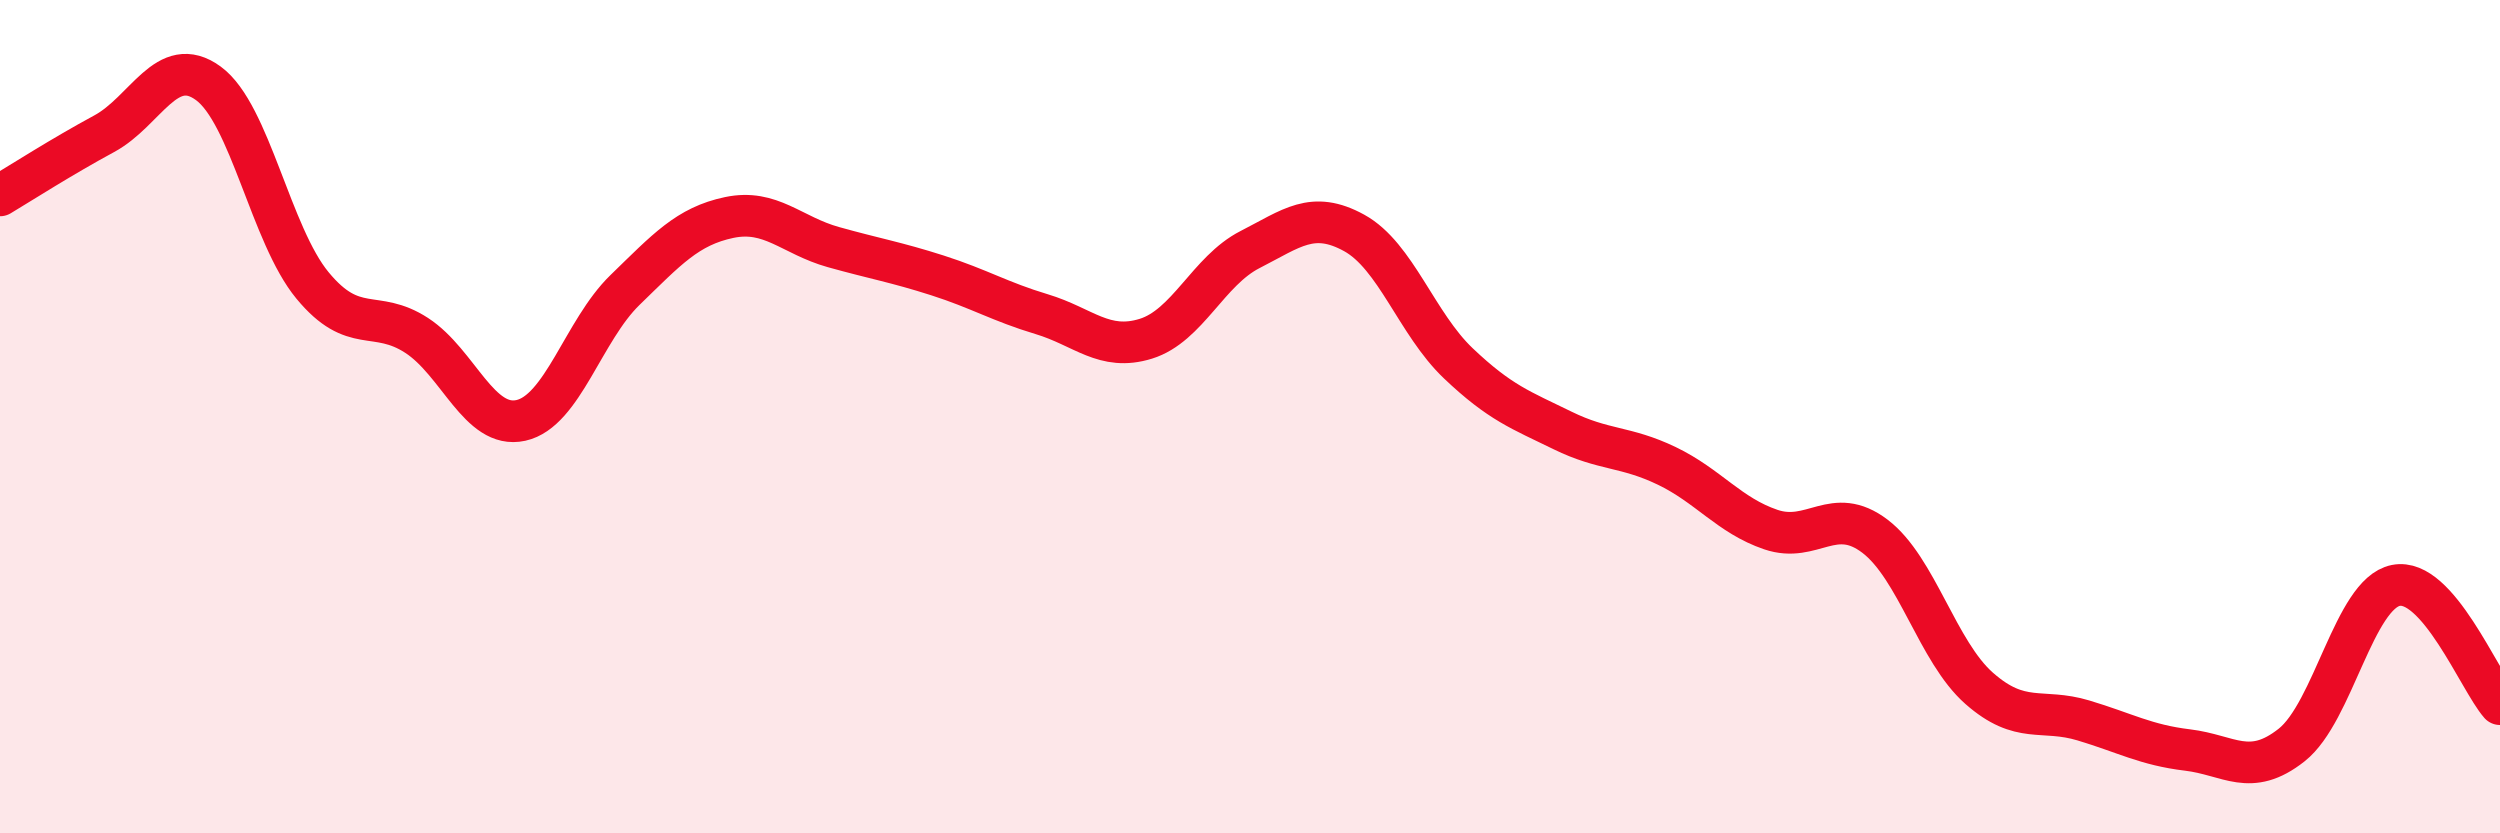
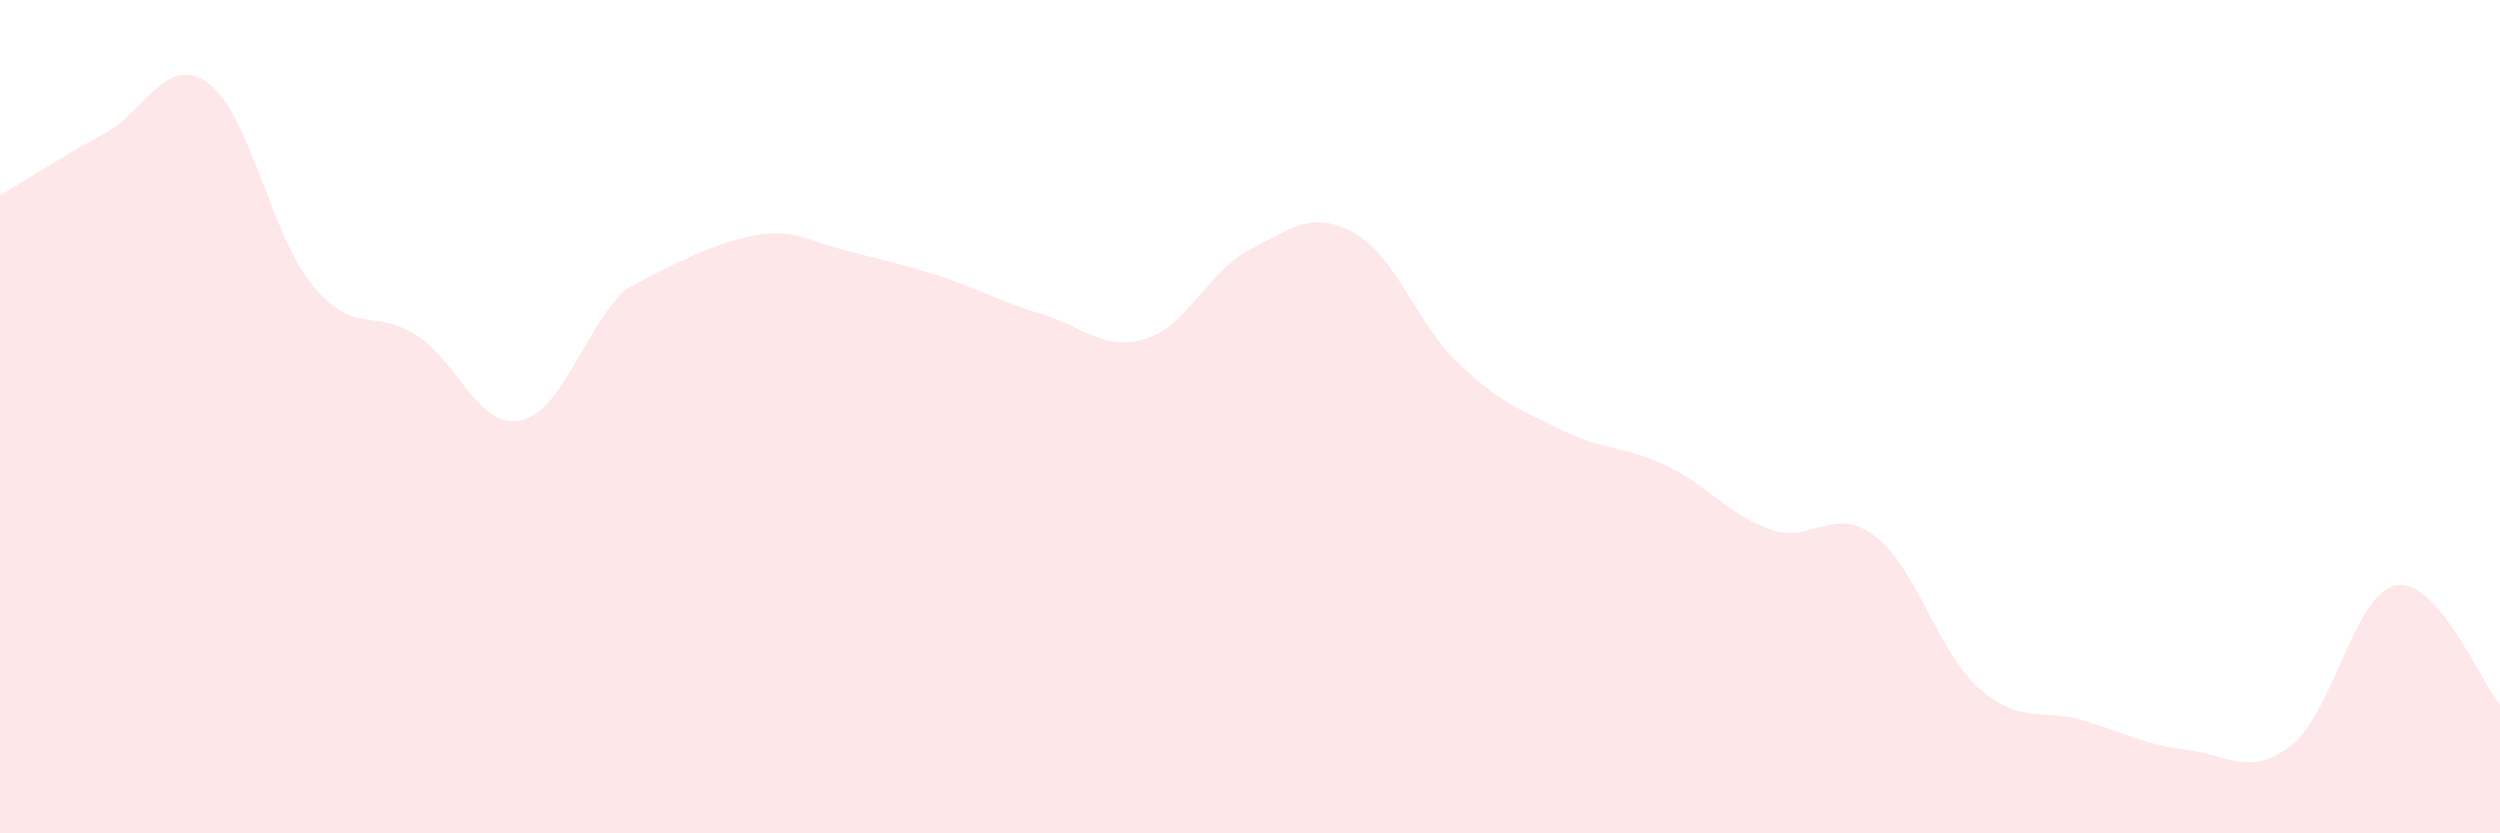
<svg xmlns="http://www.w3.org/2000/svg" width="60" height="20" viewBox="0 0 60 20">
-   <path d="M 0,4.69 C 0.5,4.39 1.5,3.75 2.5,3.21 C 3.5,2.67 4,1.27 5,2 C 6,2.73 6.5,5.64 7.5,6.85 C 8.5,8.06 9,7.4 10,8.05 C 11,8.7 11.5,10.31 12.5,10.09 C 13.5,9.87 14,7.93 15,6.96 C 16,5.99 16.5,5.43 17.5,5.22 C 18.5,5.01 19,5.65 20,5.93 C 21,6.21 21.5,6.29 22.5,6.61 C 23.5,6.93 24,7.24 25,7.54 C 26,7.84 26.5,8.44 27.5,8.13 C 28.5,7.82 29,6.5 30,5.99 C 31,5.48 31.5,5.04 32.5,5.59 C 33.5,6.14 34,7.77 35,8.72 C 36,9.67 36.5,9.84 37.5,10.33 C 38.5,10.82 39,10.7 40,11.18 C 41,11.66 41.5,12.37 42.5,12.71 C 43.5,13.05 44,12.11 45,12.87 C 46,13.63 46.5,15.64 47.5,16.52 C 48.5,17.4 49,16.99 50,17.29 C 51,17.59 51.5,17.88 52.5,18 C 53.5,18.12 54,18.67 55,17.88 C 56,17.09 56.5,14.25 57.5,14.05 C 58.5,13.85 59.5,16.33 60,16.9L60 20L0 20Z" fill="#EB0A25" opacity="0.1" stroke-linecap="round" stroke-linejoin="round" />
-   <path d="M 0,4.69 C 0.5,4.39 1.5,3.75 2.5,3.21 C 3.5,2.67 4,1.27 5,2 C 6,2.73 6.5,5.64 7.5,6.85 C 8.5,8.06 9,7.4 10,8.05 C 11,8.7 11.5,10.31 12.5,10.09 C 13.5,9.87 14,7.93 15,6.96 C 16,5.99 16.5,5.43 17.5,5.22 C 18.5,5.01 19,5.65 20,5.93 C 21,6.21 21.5,6.29 22.5,6.61 C 23.5,6.93 24,7.24 25,7.54 C 26,7.84 26.5,8.44 27.5,8.13 C 28.5,7.82 29,6.5 30,5.99 C 31,5.48 31.5,5.04 32.5,5.59 C 33.5,6.14 34,7.77 35,8.72 C 36,9.67 36.5,9.84 37.5,10.33 C 38.5,10.82 39,10.7 40,11.18 C 41,11.66 41.5,12.37 42.5,12.71 C 43.5,13.05 44,12.11 45,12.87 C 46,13.63 46.5,15.64 47.5,16.52 C 48.5,17.4 49,16.99 50,17.29 C 51,17.59 51.5,17.88 52.5,18 C 53.5,18.12 54,18.67 55,17.88 C 56,17.09 56.5,14.25 57.5,14.05 C 58.5,13.85 59.5,16.33 60,16.9" stroke="#EB0A25" stroke-width="1" fill="none" stroke-linecap="round" stroke-linejoin="round" />
+   <path d="M 0,4.69 C 0.5,4.39 1.5,3.75 2.5,3.21 C 3.5,2.67 4,1.27 5,2 C 6,2.73 6.5,5.64 7.5,6.85 C 8.5,8.06 9,7.4 10,8.05 C 11,8.7 11.5,10.31 12.5,10.09 C 13.5,9.87 14,7.93 15,6.96 C 18.5,5.01 19,5.65 20,5.93 C 21,6.21 21.5,6.29 22.5,6.61 C 23.5,6.93 24,7.24 25,7.54 C 26,7.84 26.5,8.44 27.5,8.13 C 28.5,7.82 29,6.5 30,5.99 C 31,5.48 31.5,5.04 32.5,5.59 C 33.5,6.14 34,7.77 35,8.72 C 36,9.67 36.5,9.84 37.5,10.33 C 38.5,10.82 39,10.7 40,11.18 C 41,11.66 41.5,12.37 42.5,12.71 C 43.5,13.05 44,12.11 45,12.87 C 46,13.63 46.5,15.64 47.5,16.52 C 48.5,17.4 49,16.99 50,17.29 C 51,17.59 51.5,17.88 52.5,18 C 53.5,18.12 54,18.67 55,17.88 C 56,17.09 56.5,14.25 57.5,14.05 C 58.5,13.85 59.5,16.33 60,16.9L60 20L0 20Z" fill="#EB0A25" opacity="0.1" stroke-linecap="round" stroke-linejoin="round" />
</svg>